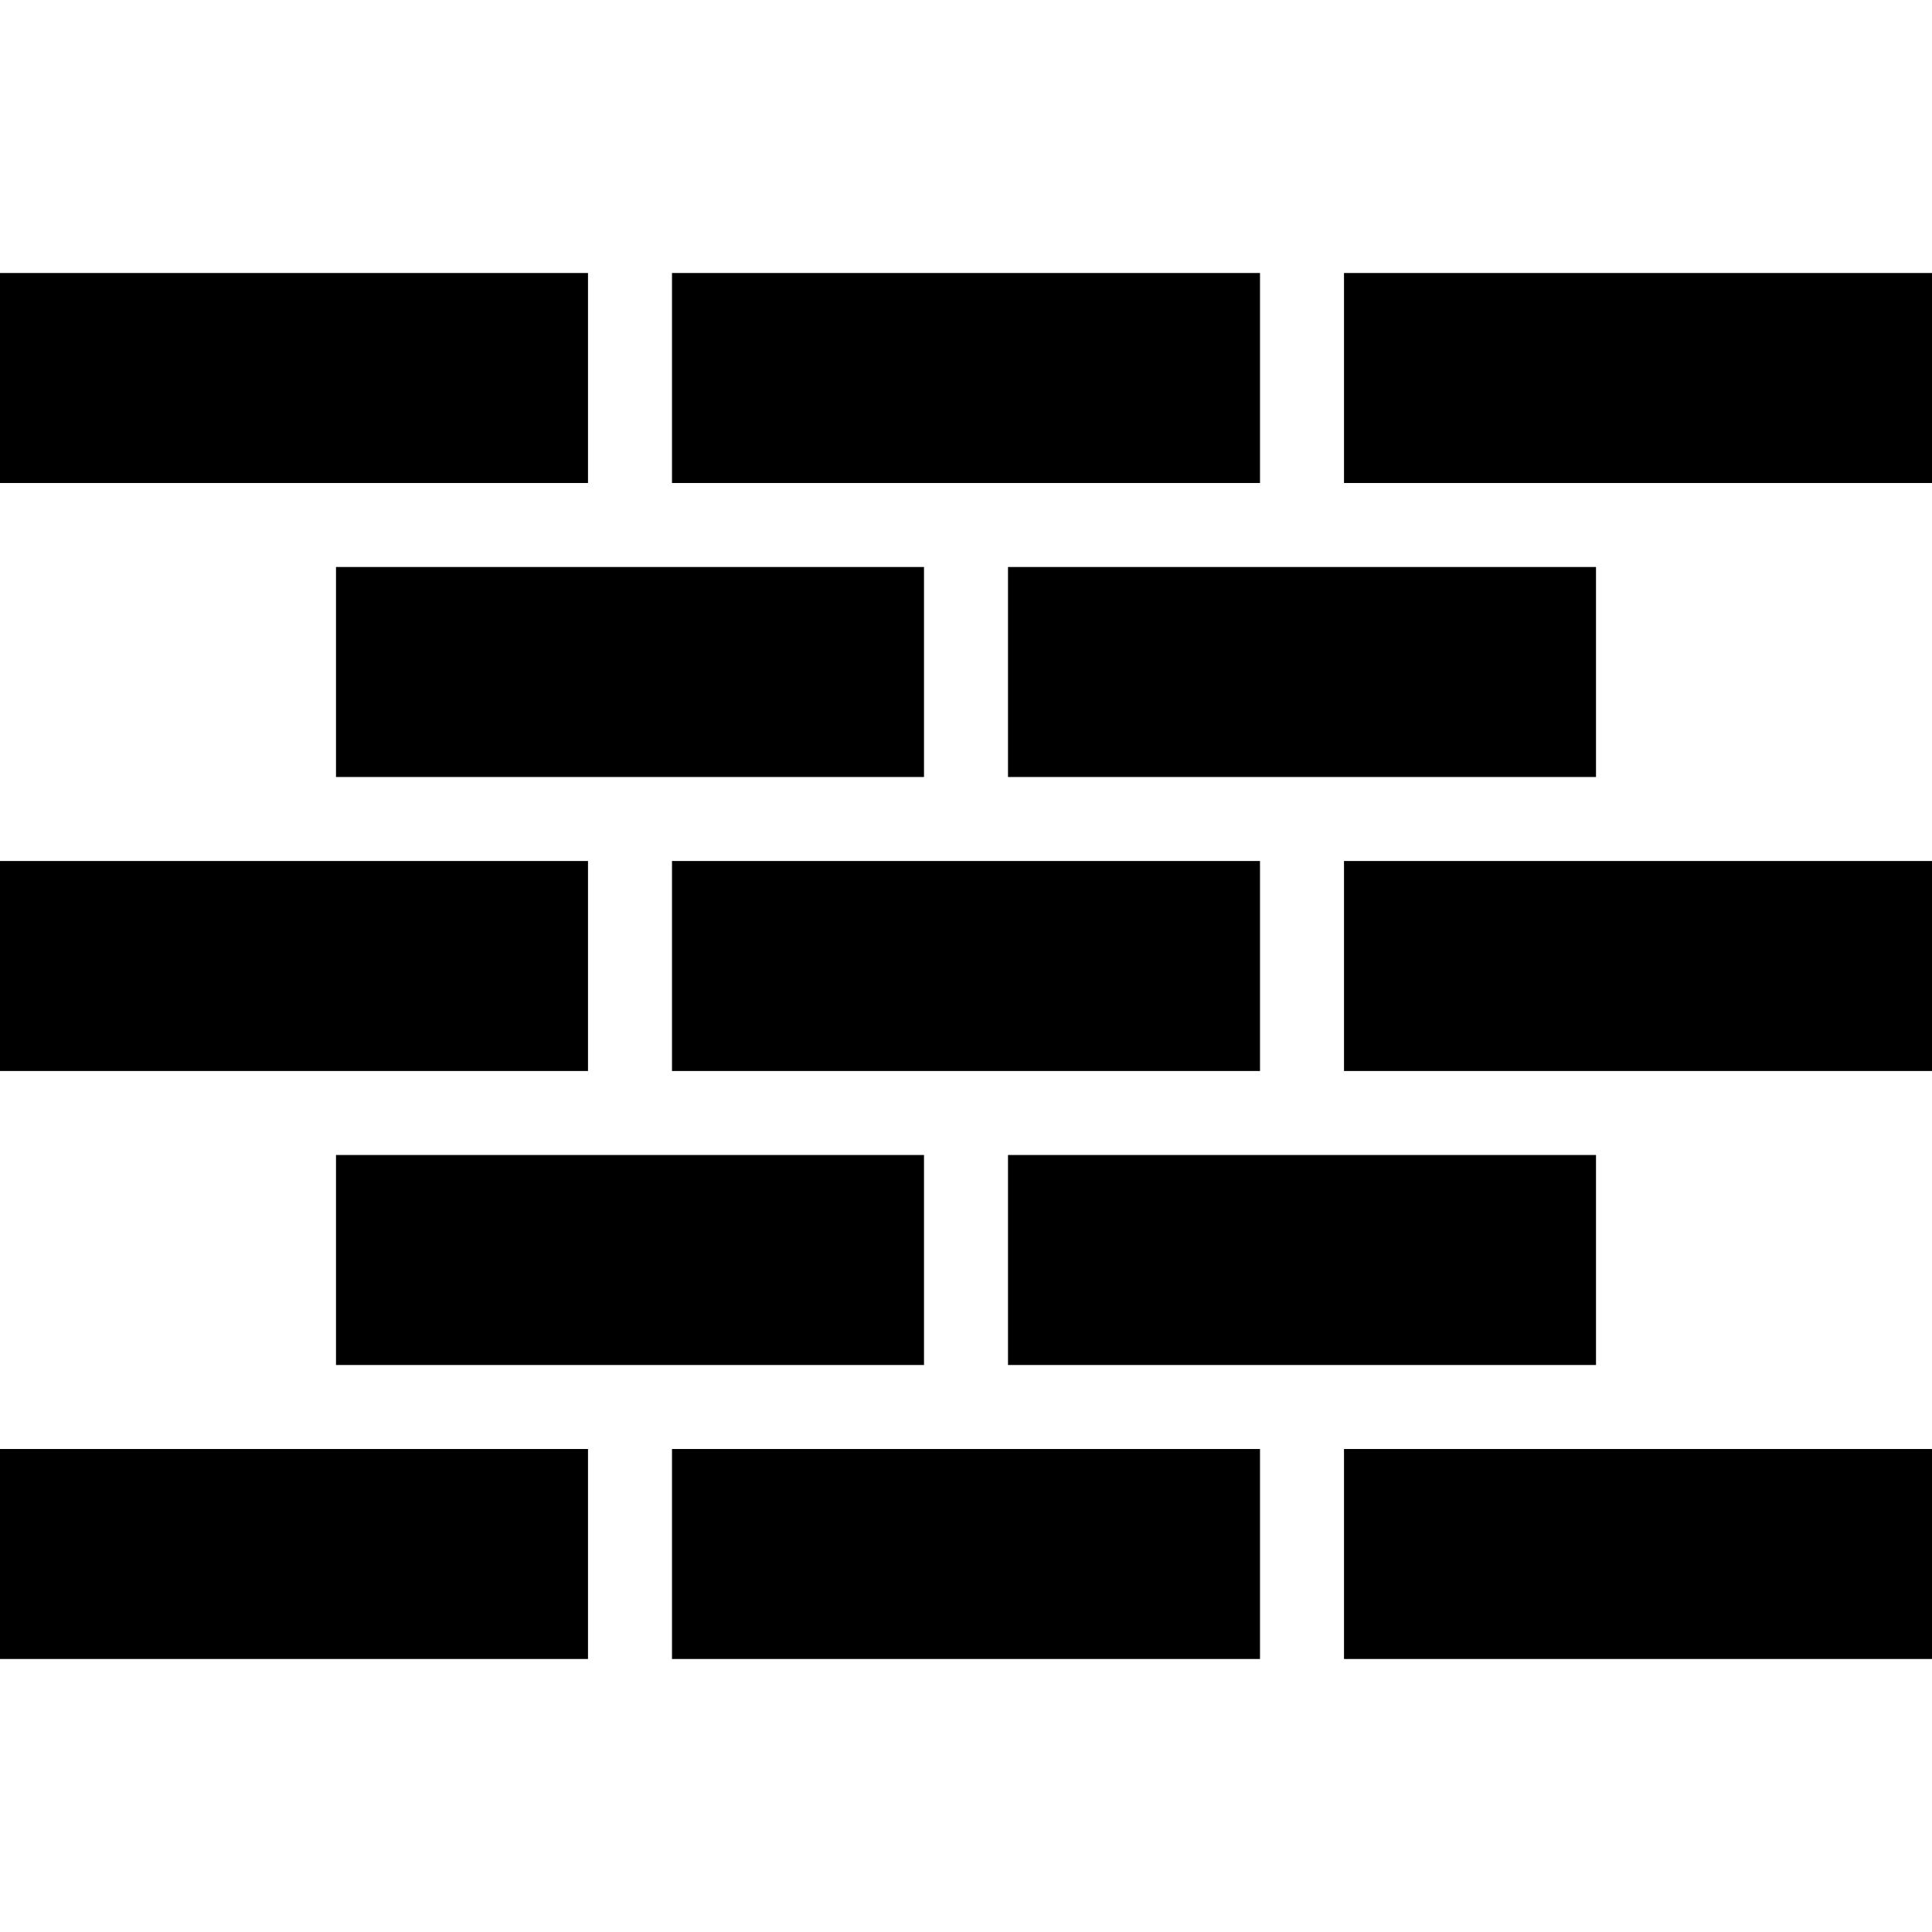
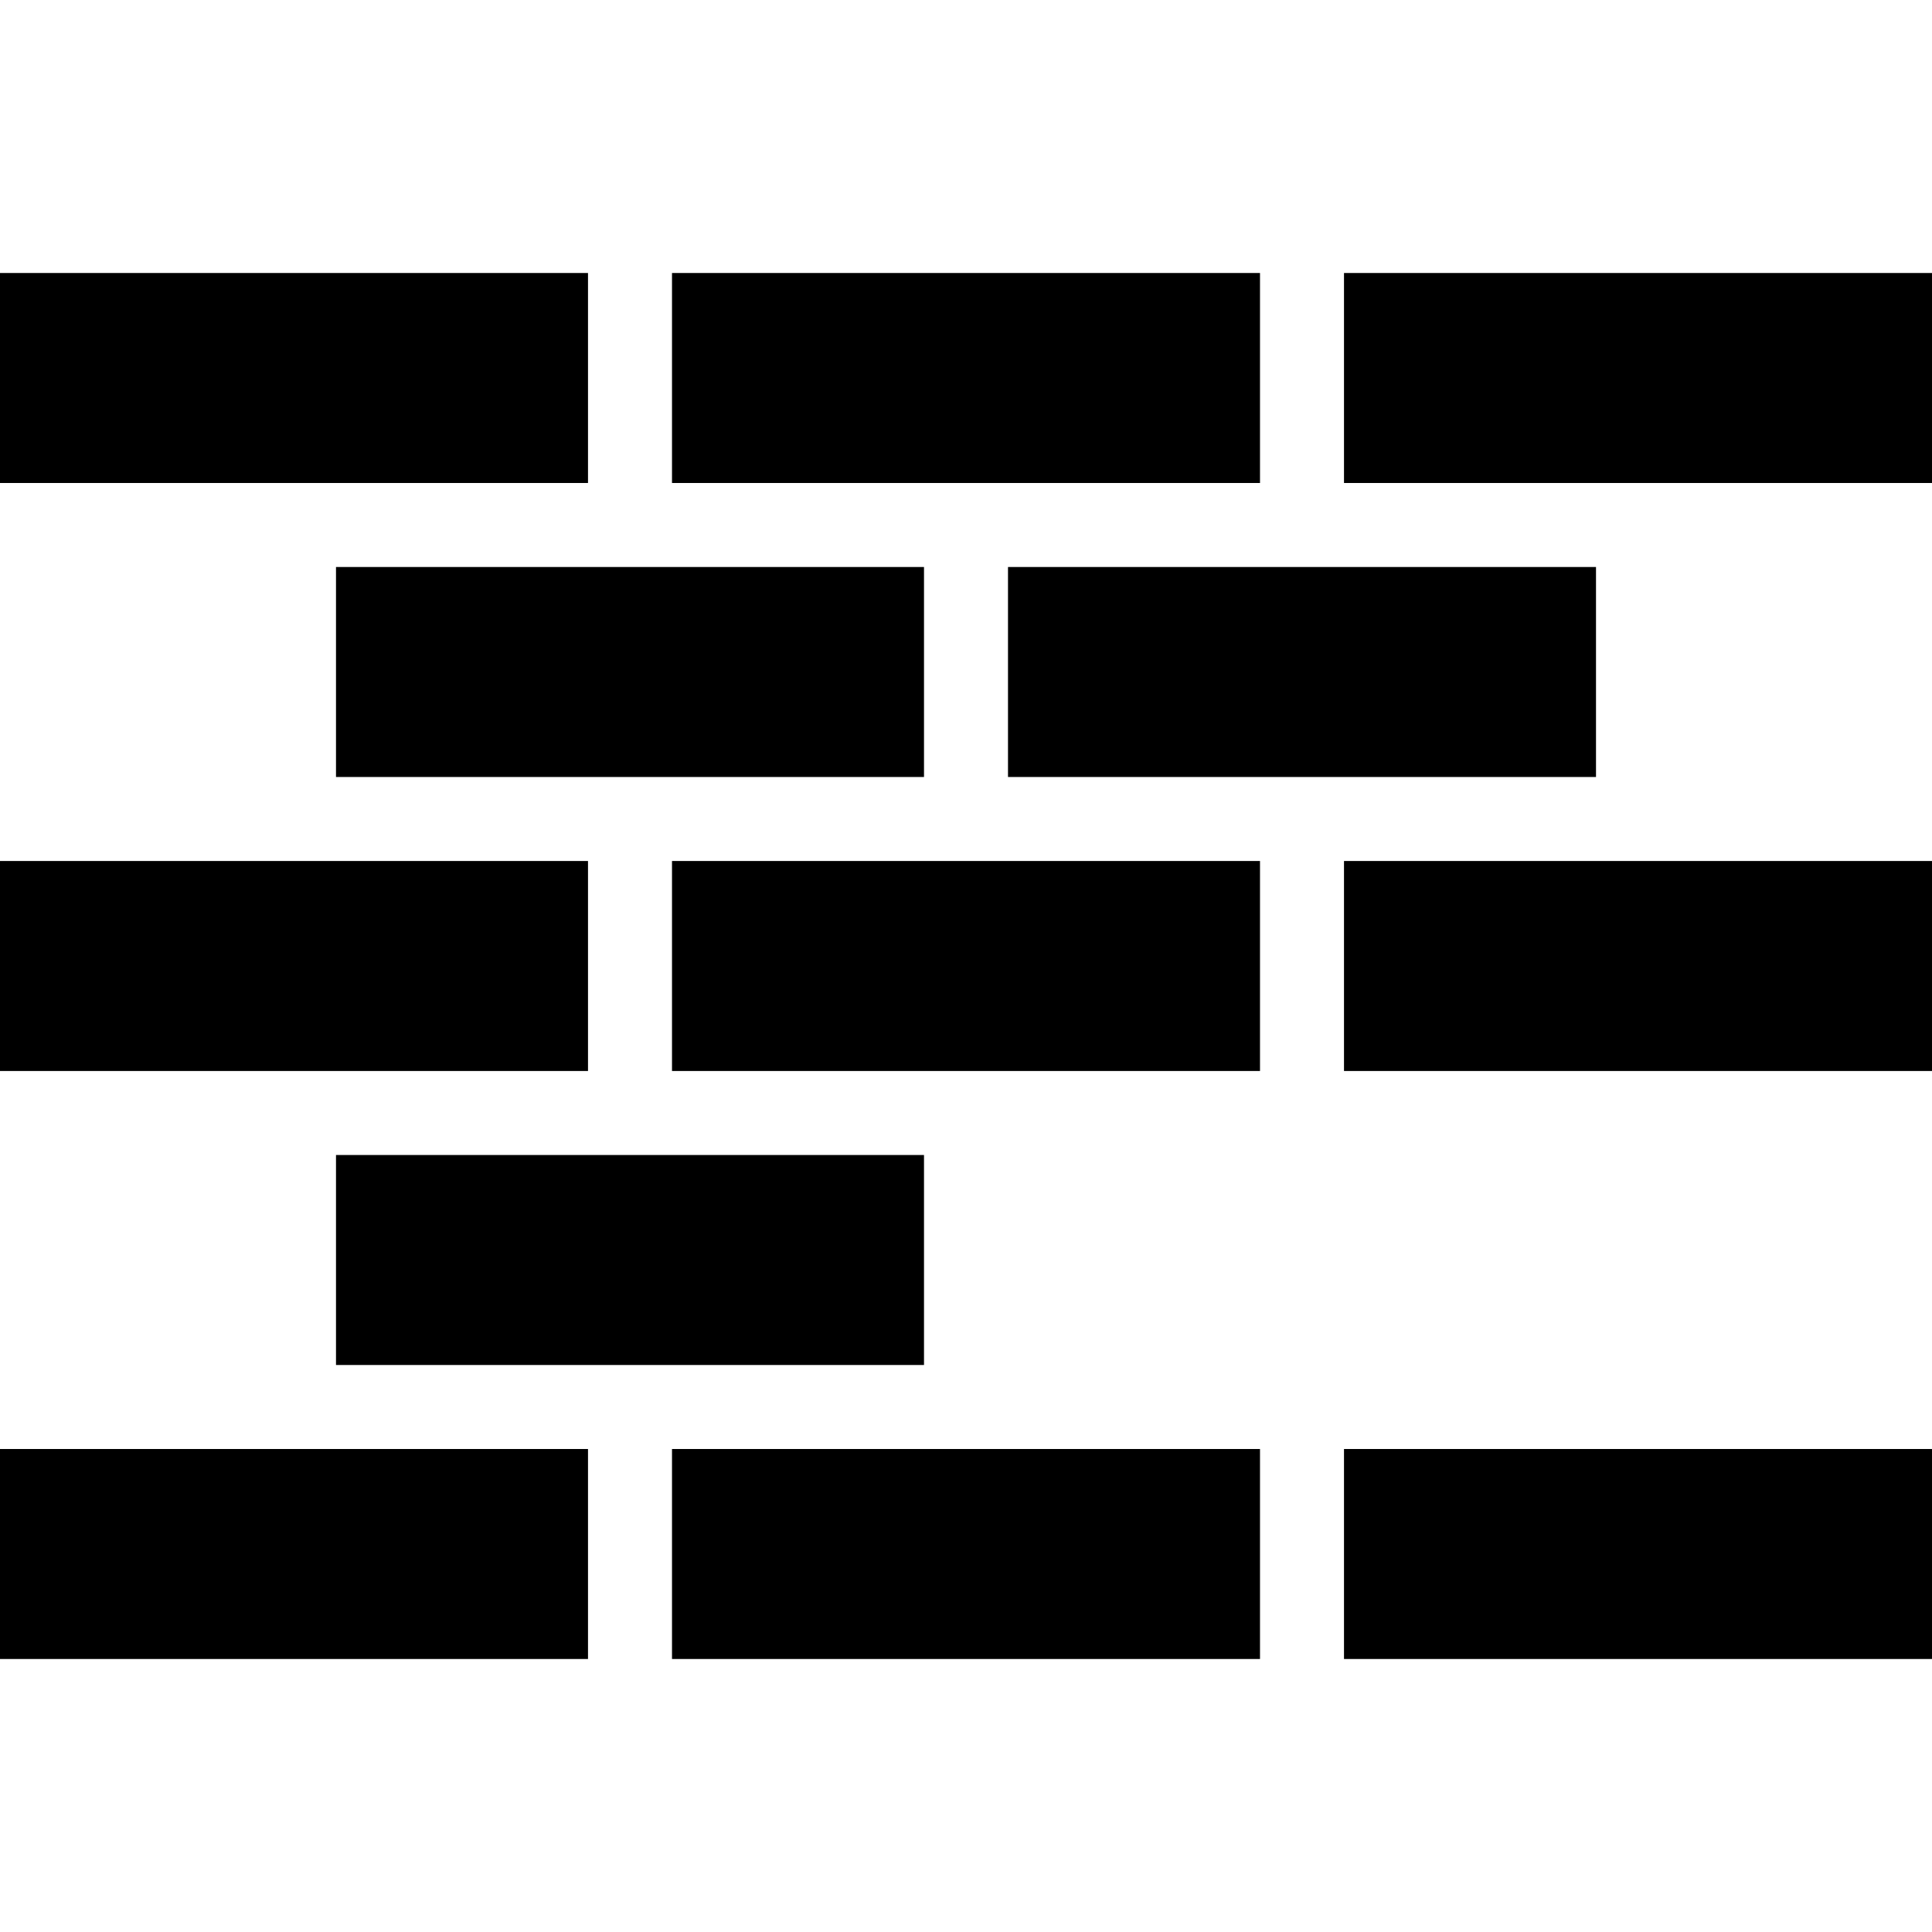
<svg xmlns="http://www.w3.org/2000/svg" fill="#000000" version="1.1" id="Capa_1" width="800px" height="800px" viewBox="0 0 439.875 439.875" xml:space="preserve">
  <g>
    <g id="iconos_32_">
      <rect y="329.906" width="133.875" height="47.812" />
      <rect x="153" y="329.906" width="133.875" height="47.812" />
      <rect x="76.5" y="262.969" width="133.875" height="47.812" />
      <rect y="196.031" width="133.875" height="47.812" />
      <rect x="153" y="196.031" width="133.875" height="47.812" />
      <rect x="76.5" y="129.094" width="133.875" height="47.812" />
-       <rect x="229.5" y="262.969" width="133.875" height="47.812" />
      <rect x="229.5" y="129.094" width="133.875" height="47.812" />
      <rect y="62.156" width="133.875" height="47.812" />
      <rect x="153" y="62.156" width="133.875" height="47.812" />
      <rect x="306" y="329.906" width="133.875" height="47.812" />
      <rect x="306" y="196.031" width="133.875" height="47.812" />
      <rect x="306" y="62.156" width="133.875" height="47.812" />
    </g>
  </g>
</svg>